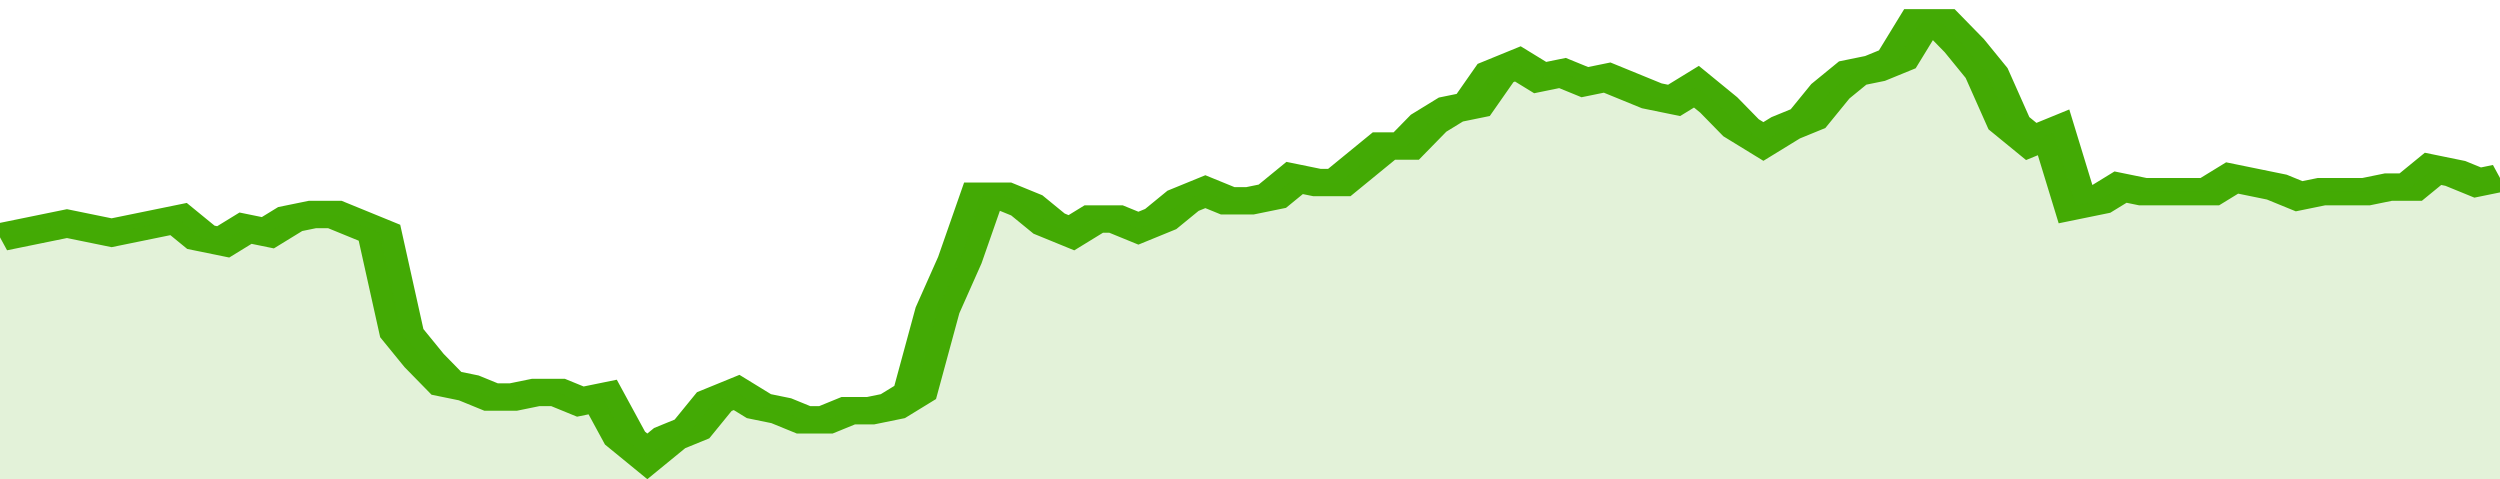
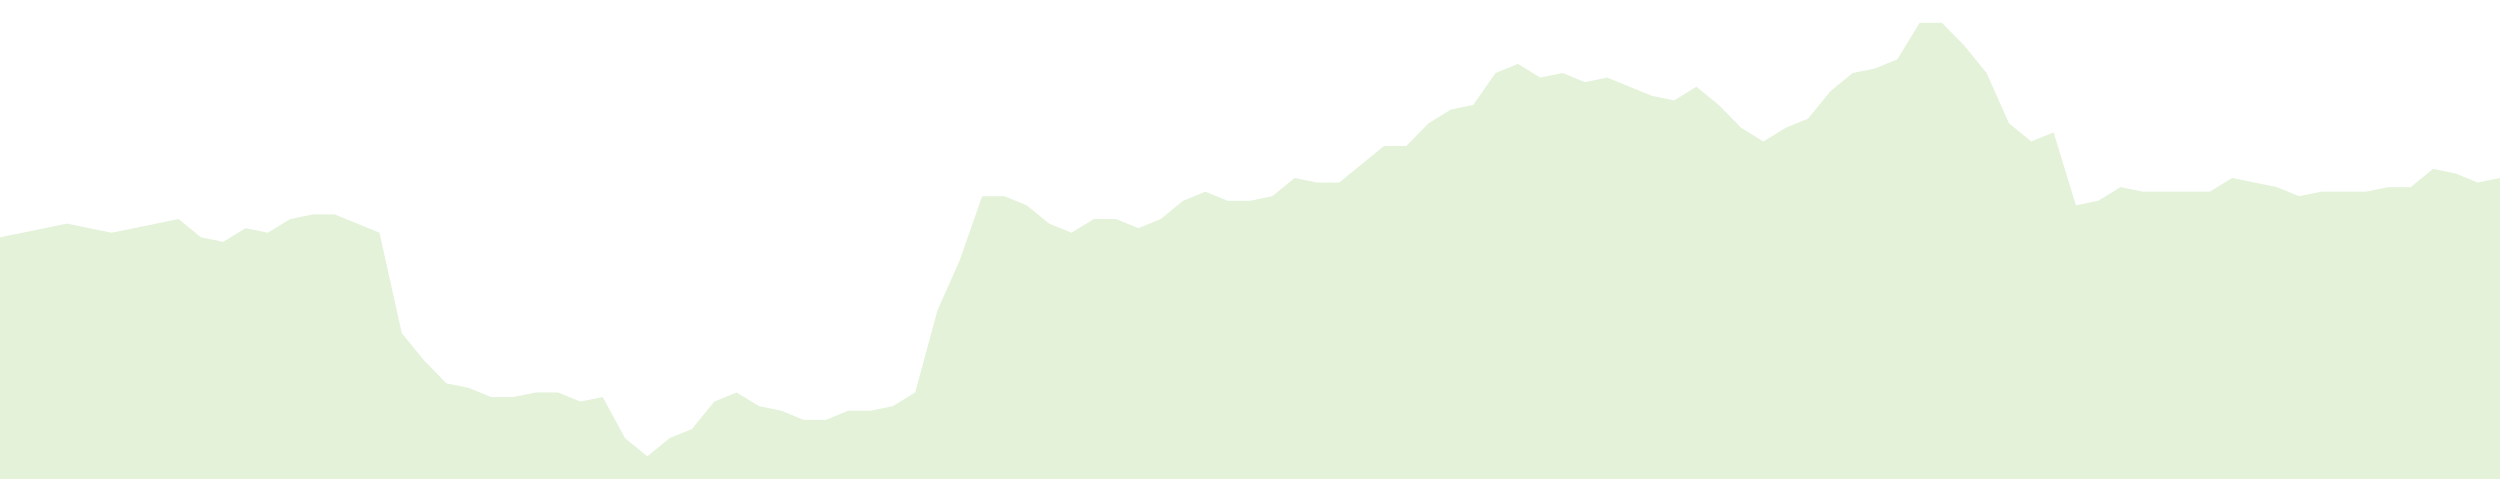
<svg xmlns="http://www.w3.org/2000/svg" viewBox="0 0 336 105" width="120" height="23" preserveAspectRatio="none">
-   <polyline fill="none" stroke="#43AA05" stroke-width="6" points="0, 52 3, 51 6, 50 9, 49 12, 50 15, 51 18, 50 21, 49 24, 48 27, 52 30, 53 33, 50 36, 51 39, 48 42, 47 45, 47 48, 49 51, 51 54, 73 57, 79 60, 84 63, 85 66, 87 69, 87 72, 86 75, 86 78, 88 81, 87 84, 96 87, 100 90, 96 93, 94 96, 88 99, 86 102, 89 105, 90 108, 92 111, 92 114, 90 117, 90 120, 89 123, 86 126, 68 129, 57 132, 43 135, 43 138, 45 141, 49 144, 51 147, 48 150, 48 153, 50 156, 48 159, 44 162, 42 165, 44 168, 44 171, 43 174, 39 177, 40 180, 40 183, 36 186, 32 189, 32 192, 27 195, 24 198, 23 201, 16 204, 14 207, 17 210, 16 213, 18 216, 17 219, 19 222, 21 225, 22 228, 19 231, 23 234, 28 237, 31 240, 28 243, 26 246, 20 249, 16 252, 15 255, 13 258, 5 261, 5 264, 10 267, 16 270, 27 273, 31 276, 29 279, 45 282, 44 285, 41 288, 42 291, 42 294, 42 297, 42 300, 39 303, 40 306, 41 309, 43 312, 42 315, 42 318, 42 321, 41 324, 41 327, 37 330, 38 333, 40 336, 39 336, 39 "> </polyline>
  <polygon fill="#43AA05" opacity="0.15" points="0, 105 0, 52 3, 51 6, 50 9, 49 12, 50 15, 51 18, 50 21, 49 24, 48 27, 52 30, 53 33, 50 36, 51 39, 48 42, 47 45, 47 48, 49 51, 51 54, 73 57, 79 60, 84 63, 85 66, 87 69, 87 72, 86 75, 86 78, 88 81, 87 84, 96 87, 100 90, 96 93, 94 96, 88 99, 86 102, 89 105, 90 108, 92 111, 92 114, 90 117, 90 120, 89 123, 86 126, 68 129, 57 132, 43 135, 43 138, 45 141, 49 144, 51 147, 48 150, 48 153, 50 156, 48 159, 44 162, 42 165, 44 168, 44 171, 43 174, 39 177, 40 180, 40 183, 36 186, 32 189, 32 192, 27 195, 24 198, 23 201, 16 204, 14 207, 17 210, 16 213, 18 216, 17 219, 19 222, 21 225, 22 228, 19 231, 23 234, 28 237, 31 240, 28 243, 26 246, 20 249, 16 252, 15 255, 13 258, 5 261, 5 264, 10 267, 16 270, 27 273, 31 276, 29 279, 45 282, 44 285, 41 288, 42 291, 42 294, 42 297, 42 300, 39 303, 40 306, 41 309, 43 312, 42 315, 42 318, 42 321, 41 324, 41 327, 37 330, 38 333, 40 336, 39 336, 105 " />
</svg>